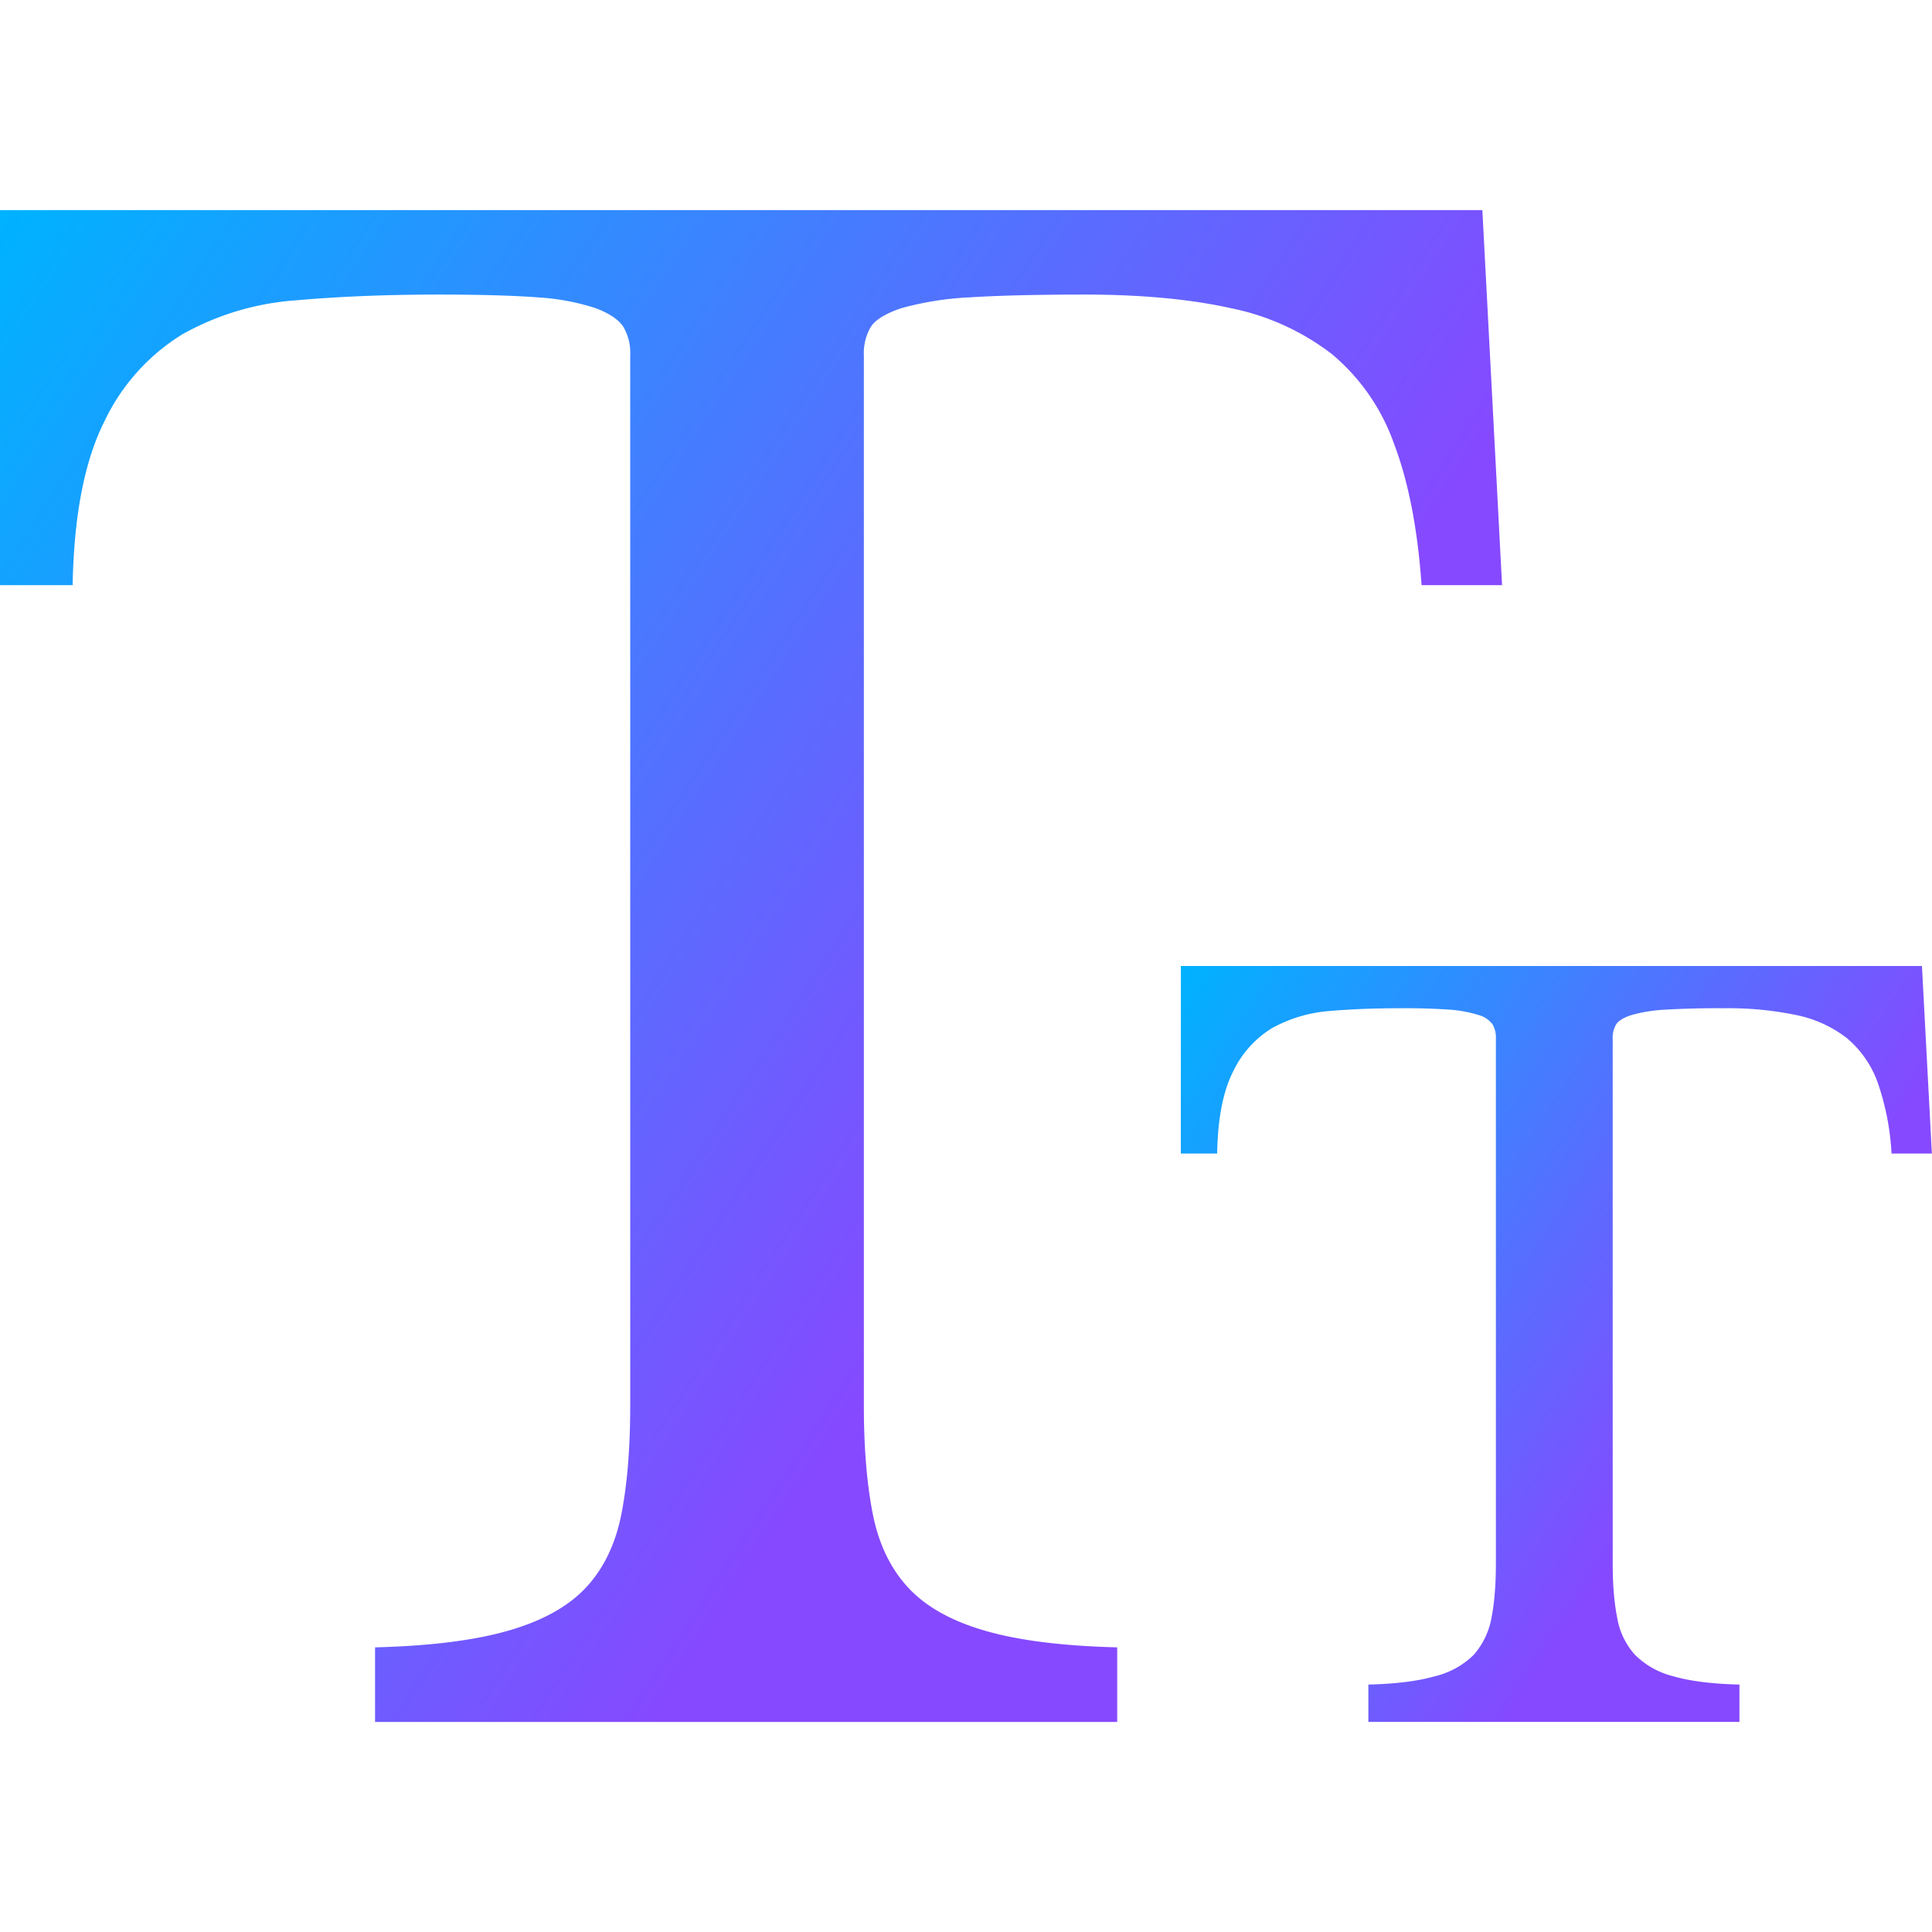
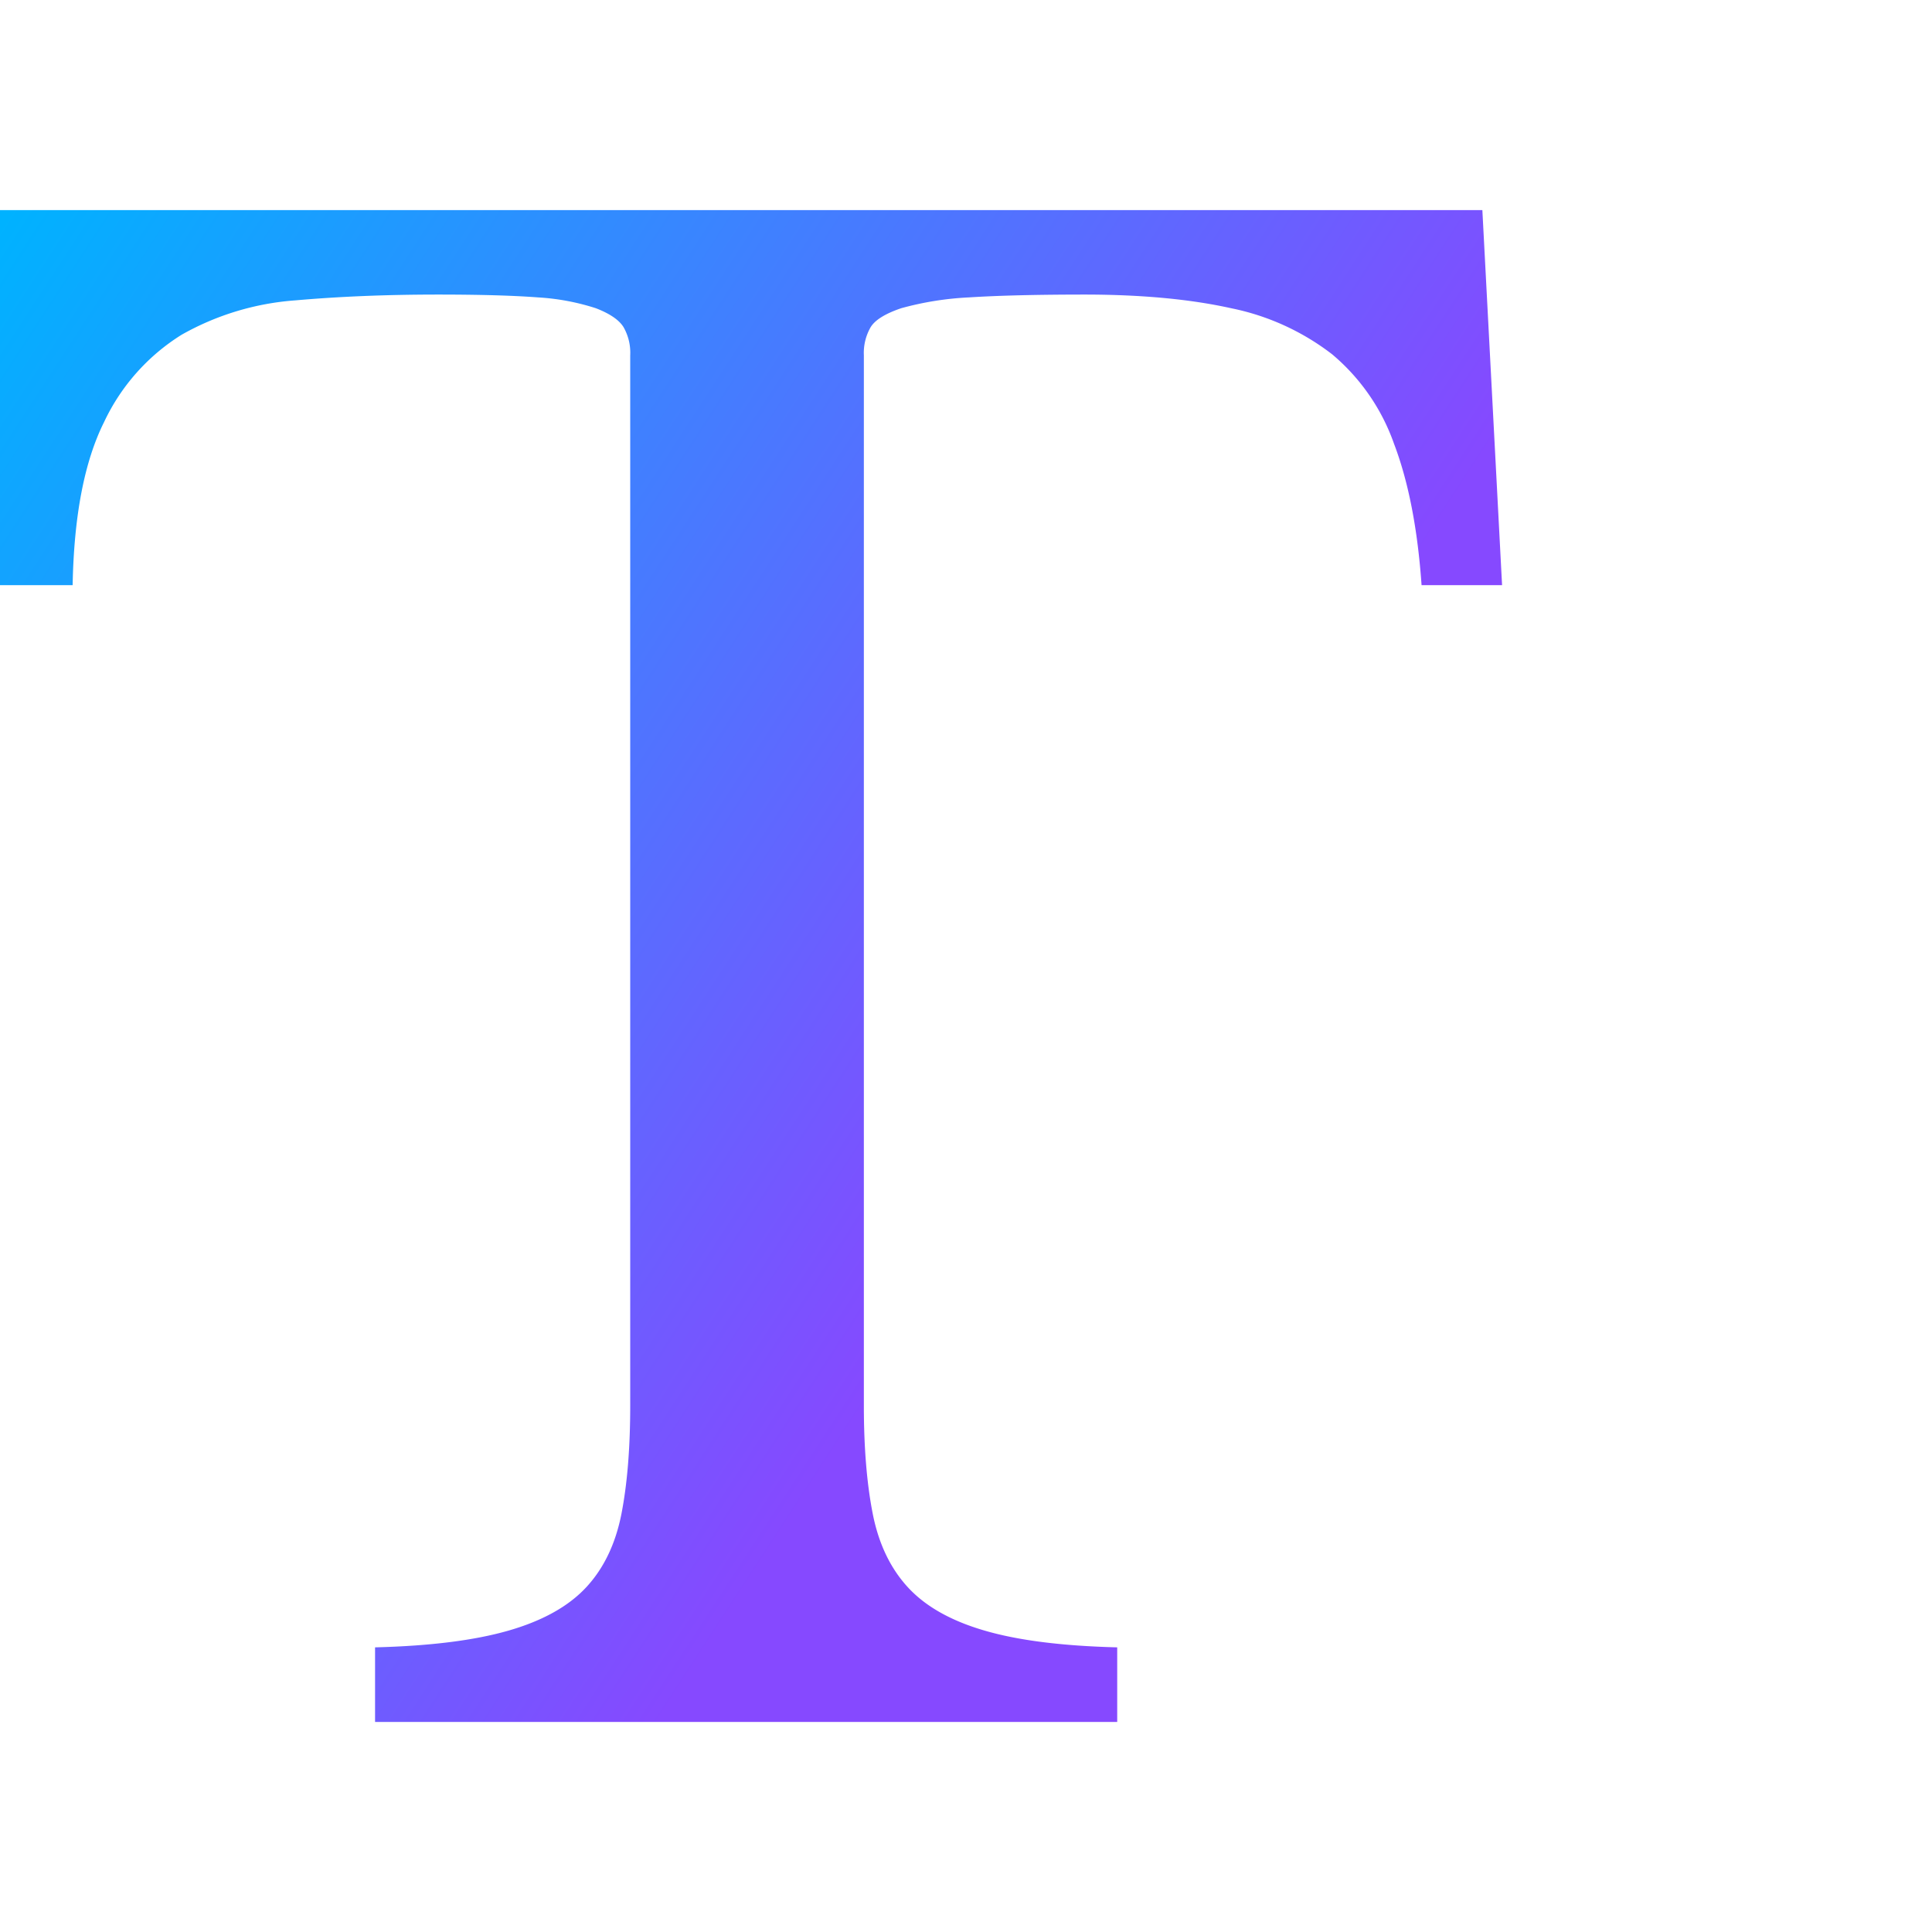
<svg xmlns="http://www.w3.org/2000/svg" viewBox="0 0 15 15">
  <defs>
    <linearGradient id="a" gradientUnits="userSpaceOnUse" x1="0" y1="0" x2="4.458" y2="-2.902" gradientTransform="translate(9.168 7.442)">
      <stop offset="0" stop-color="#00b2ff" />
      <stop offset="1" stop-color="#8649ff" />
    </linearGradient>
    <linearGradient id="b" gradientUnits="userSpaceOnUse" x1="0" y1="0" x2="8.917" y2="-5.804" gradientTransform="translate(0 13.252)">
      <stop offset="0" stop-color="#00b2ff" />
      <stop offset="1" stop-color="#8649ff" />
    </linearGradient>
  </defs>
-   <path d="M14.999 6.044h-.313a2 2 0 0 1-.107.549.8.8 0 0 1-.24.347.95.95 0 0 1-.392.179 2.6 2.6 0 0 1-.564.053 7 7 0 0 1-.454-.011 1.2 1.2 0 0 1-.263-.042q-.091-.03-.118-.072a.2.2 0 0 1-.027-.111V2.858q0-.243.035-.419a.57.57 0 0 1 .137-.286.64.64 0 0 1 .297-.167q.194-.057.515-.065v-.29h-2.881v.29q.32.008.518.065a.64.64 0 0 1 .301.167.6.6 0 0 1 .137.286q.034.176.034.419v4.078a.2.2 0 0 1-.026.111.2.2 0 0 1-.107.072 1 1 0 0 1-.225.042 5 5 0 0 1-.389.011q-.297 0-.552-.022a1.1 1.1 0 0 1-.442-.134.8.8 0 0 1-.301-.339q-.115-.229-.122-.633h-.282V7.5h5.754z" fill="url(#a)" transform="matrix(1 0 0 -1 0 15)" />
  <path d="M11.662 10.457h-.625q-.046.657-.214 1.098a1.6 1.6 0 0 1-.48.694 1.9 1.9 0 0 1-.785.358q-.473.105-1.128.106-.564 0-.907-.022a2.4 2.4 0 0 1-.526-.084q-.183-.062-.236-.145a.4.4 0 0 1-.054-.221V4.085q0-.487.069-.838.069-.35.274-.572t.595-.335q.389-.114 1.029-.13v-.579H2.912v.579q.64.016 1.036.13t.602.335.275.572q.068.35.068.838v8.156a.4.4 0 0 1-.053.221q-.053.083-.214.145a1.8 1.8 0 0 1-.449.084q-.29.022-.778.022-.594 0-1.105-.045a2.1 2.1 0 0 1-.884-.267 1.6 1.6 0 0 1-.602-.678q-.229-.458-.244-1.266H0v2.912h11.509z" fill="url(#b)" transform="matrix(1 0 0 -1 0 15)" />
</svg>